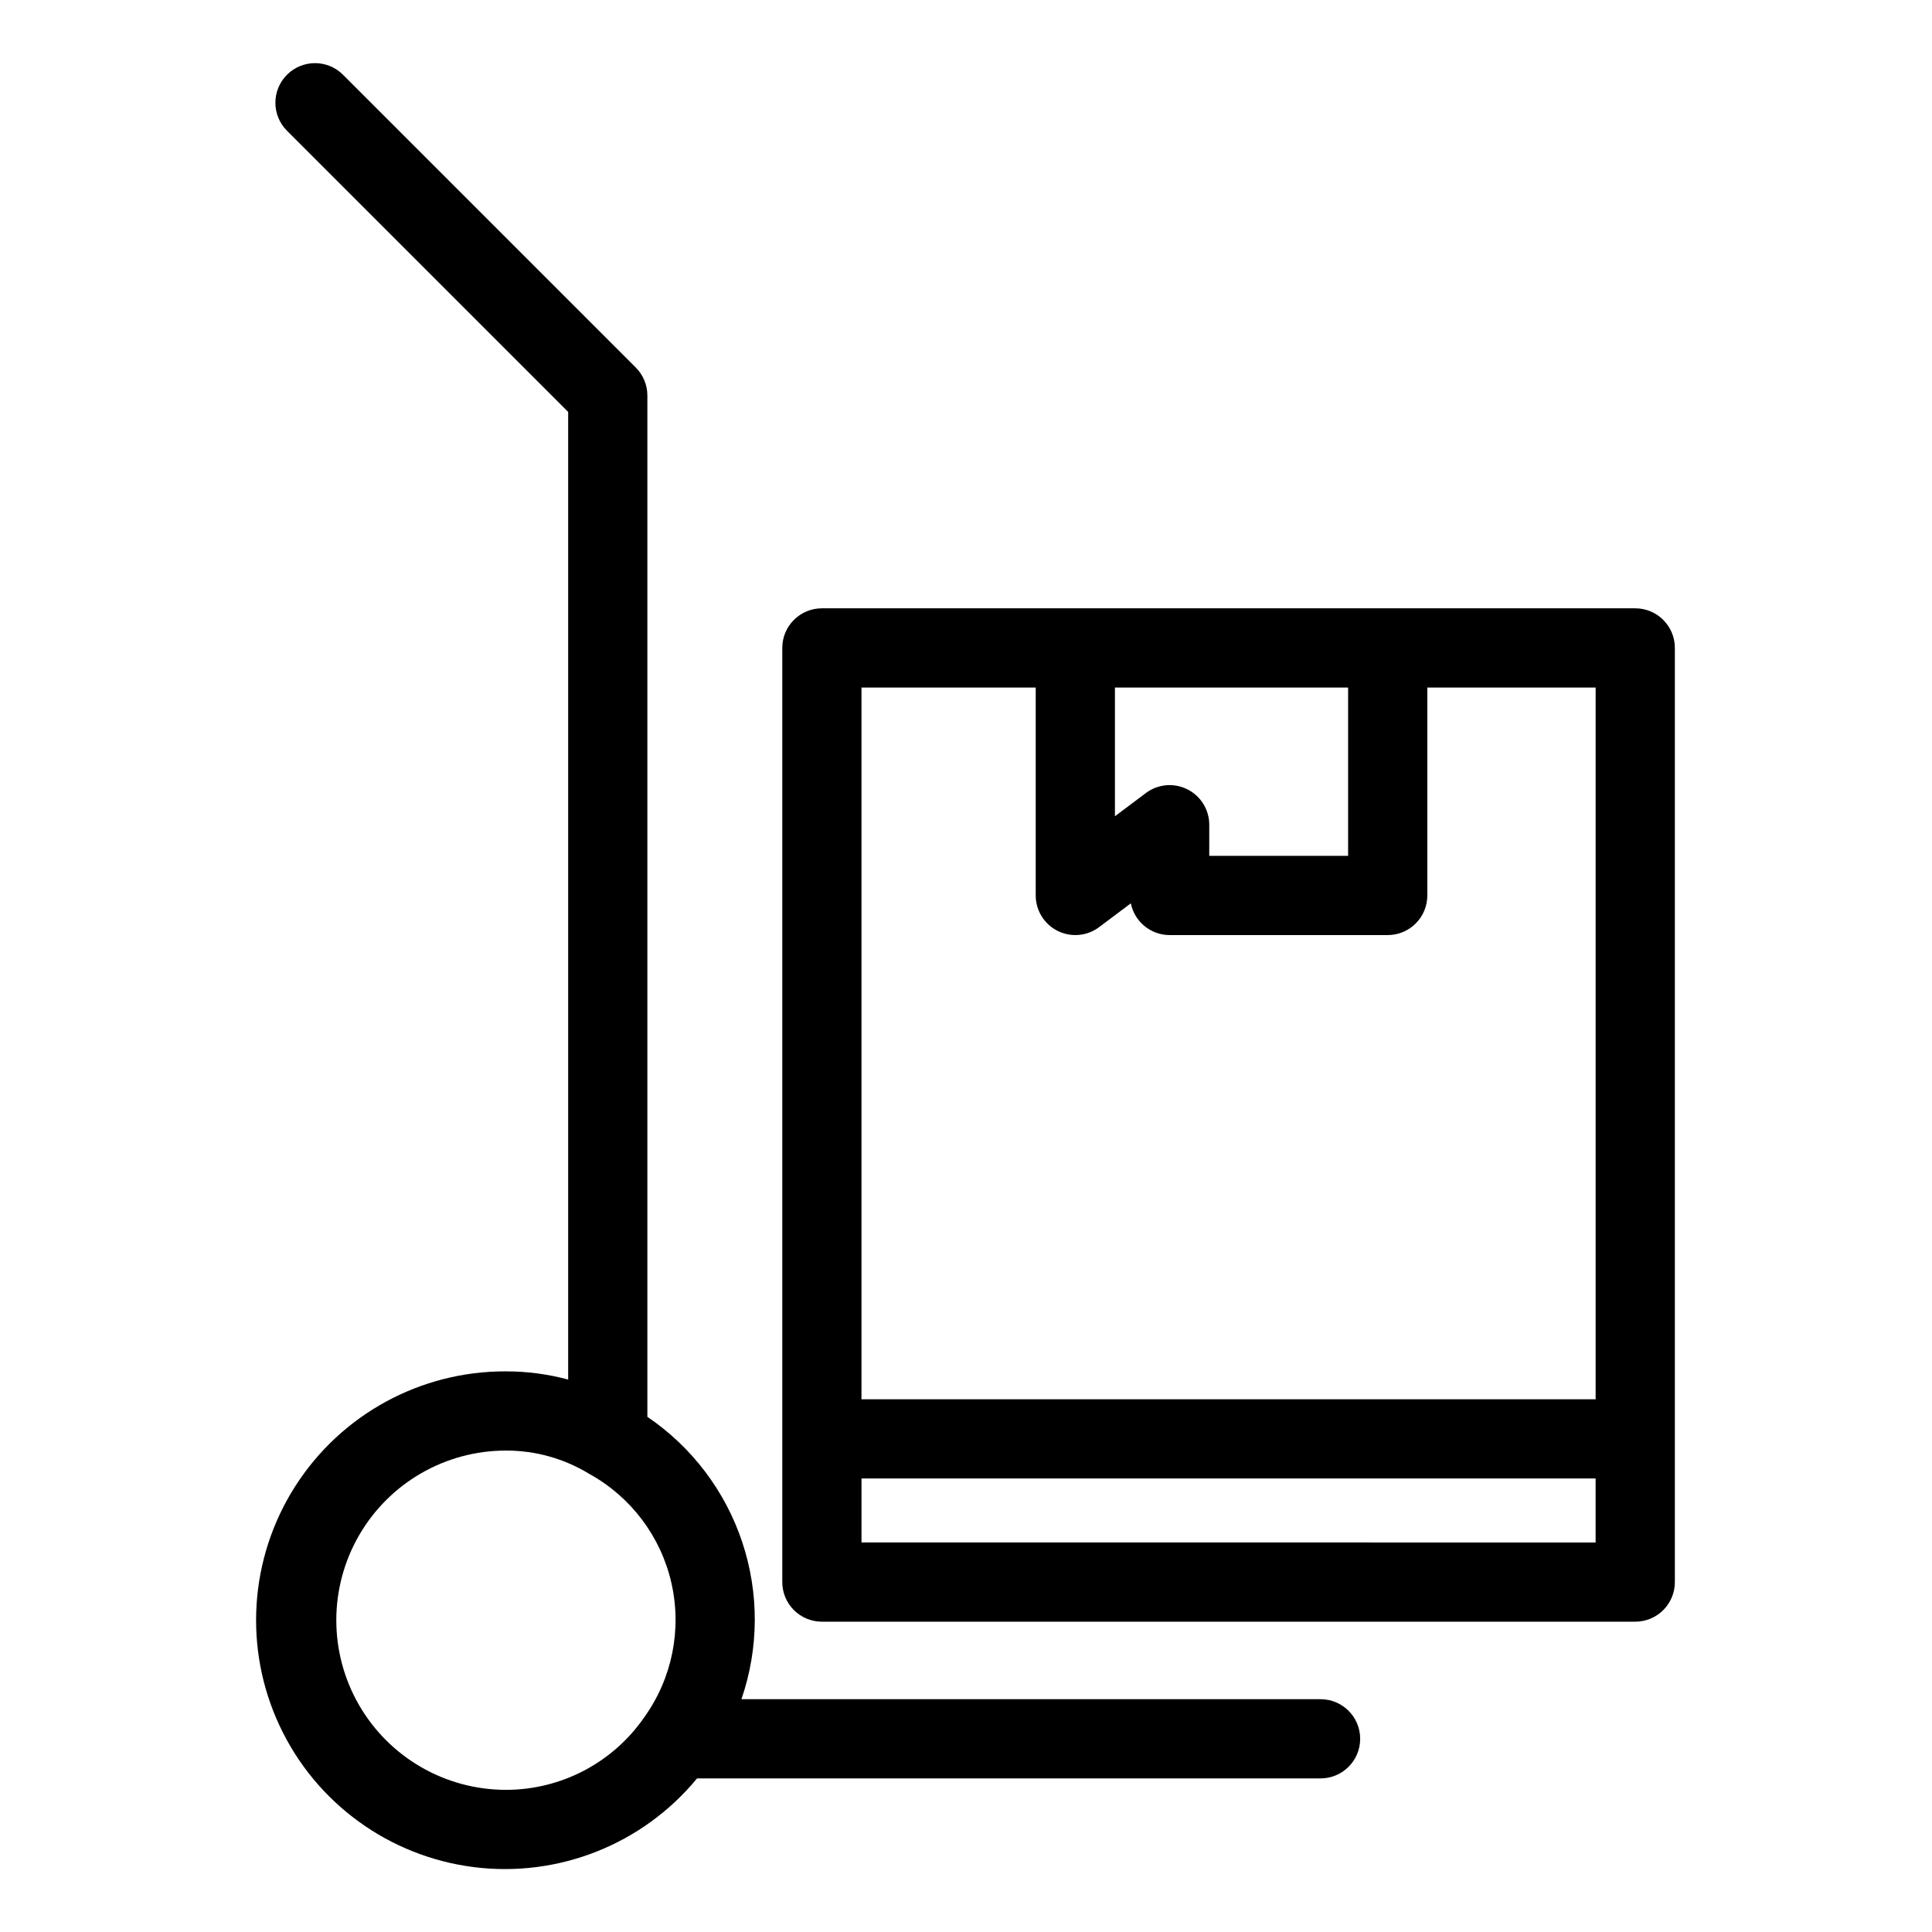
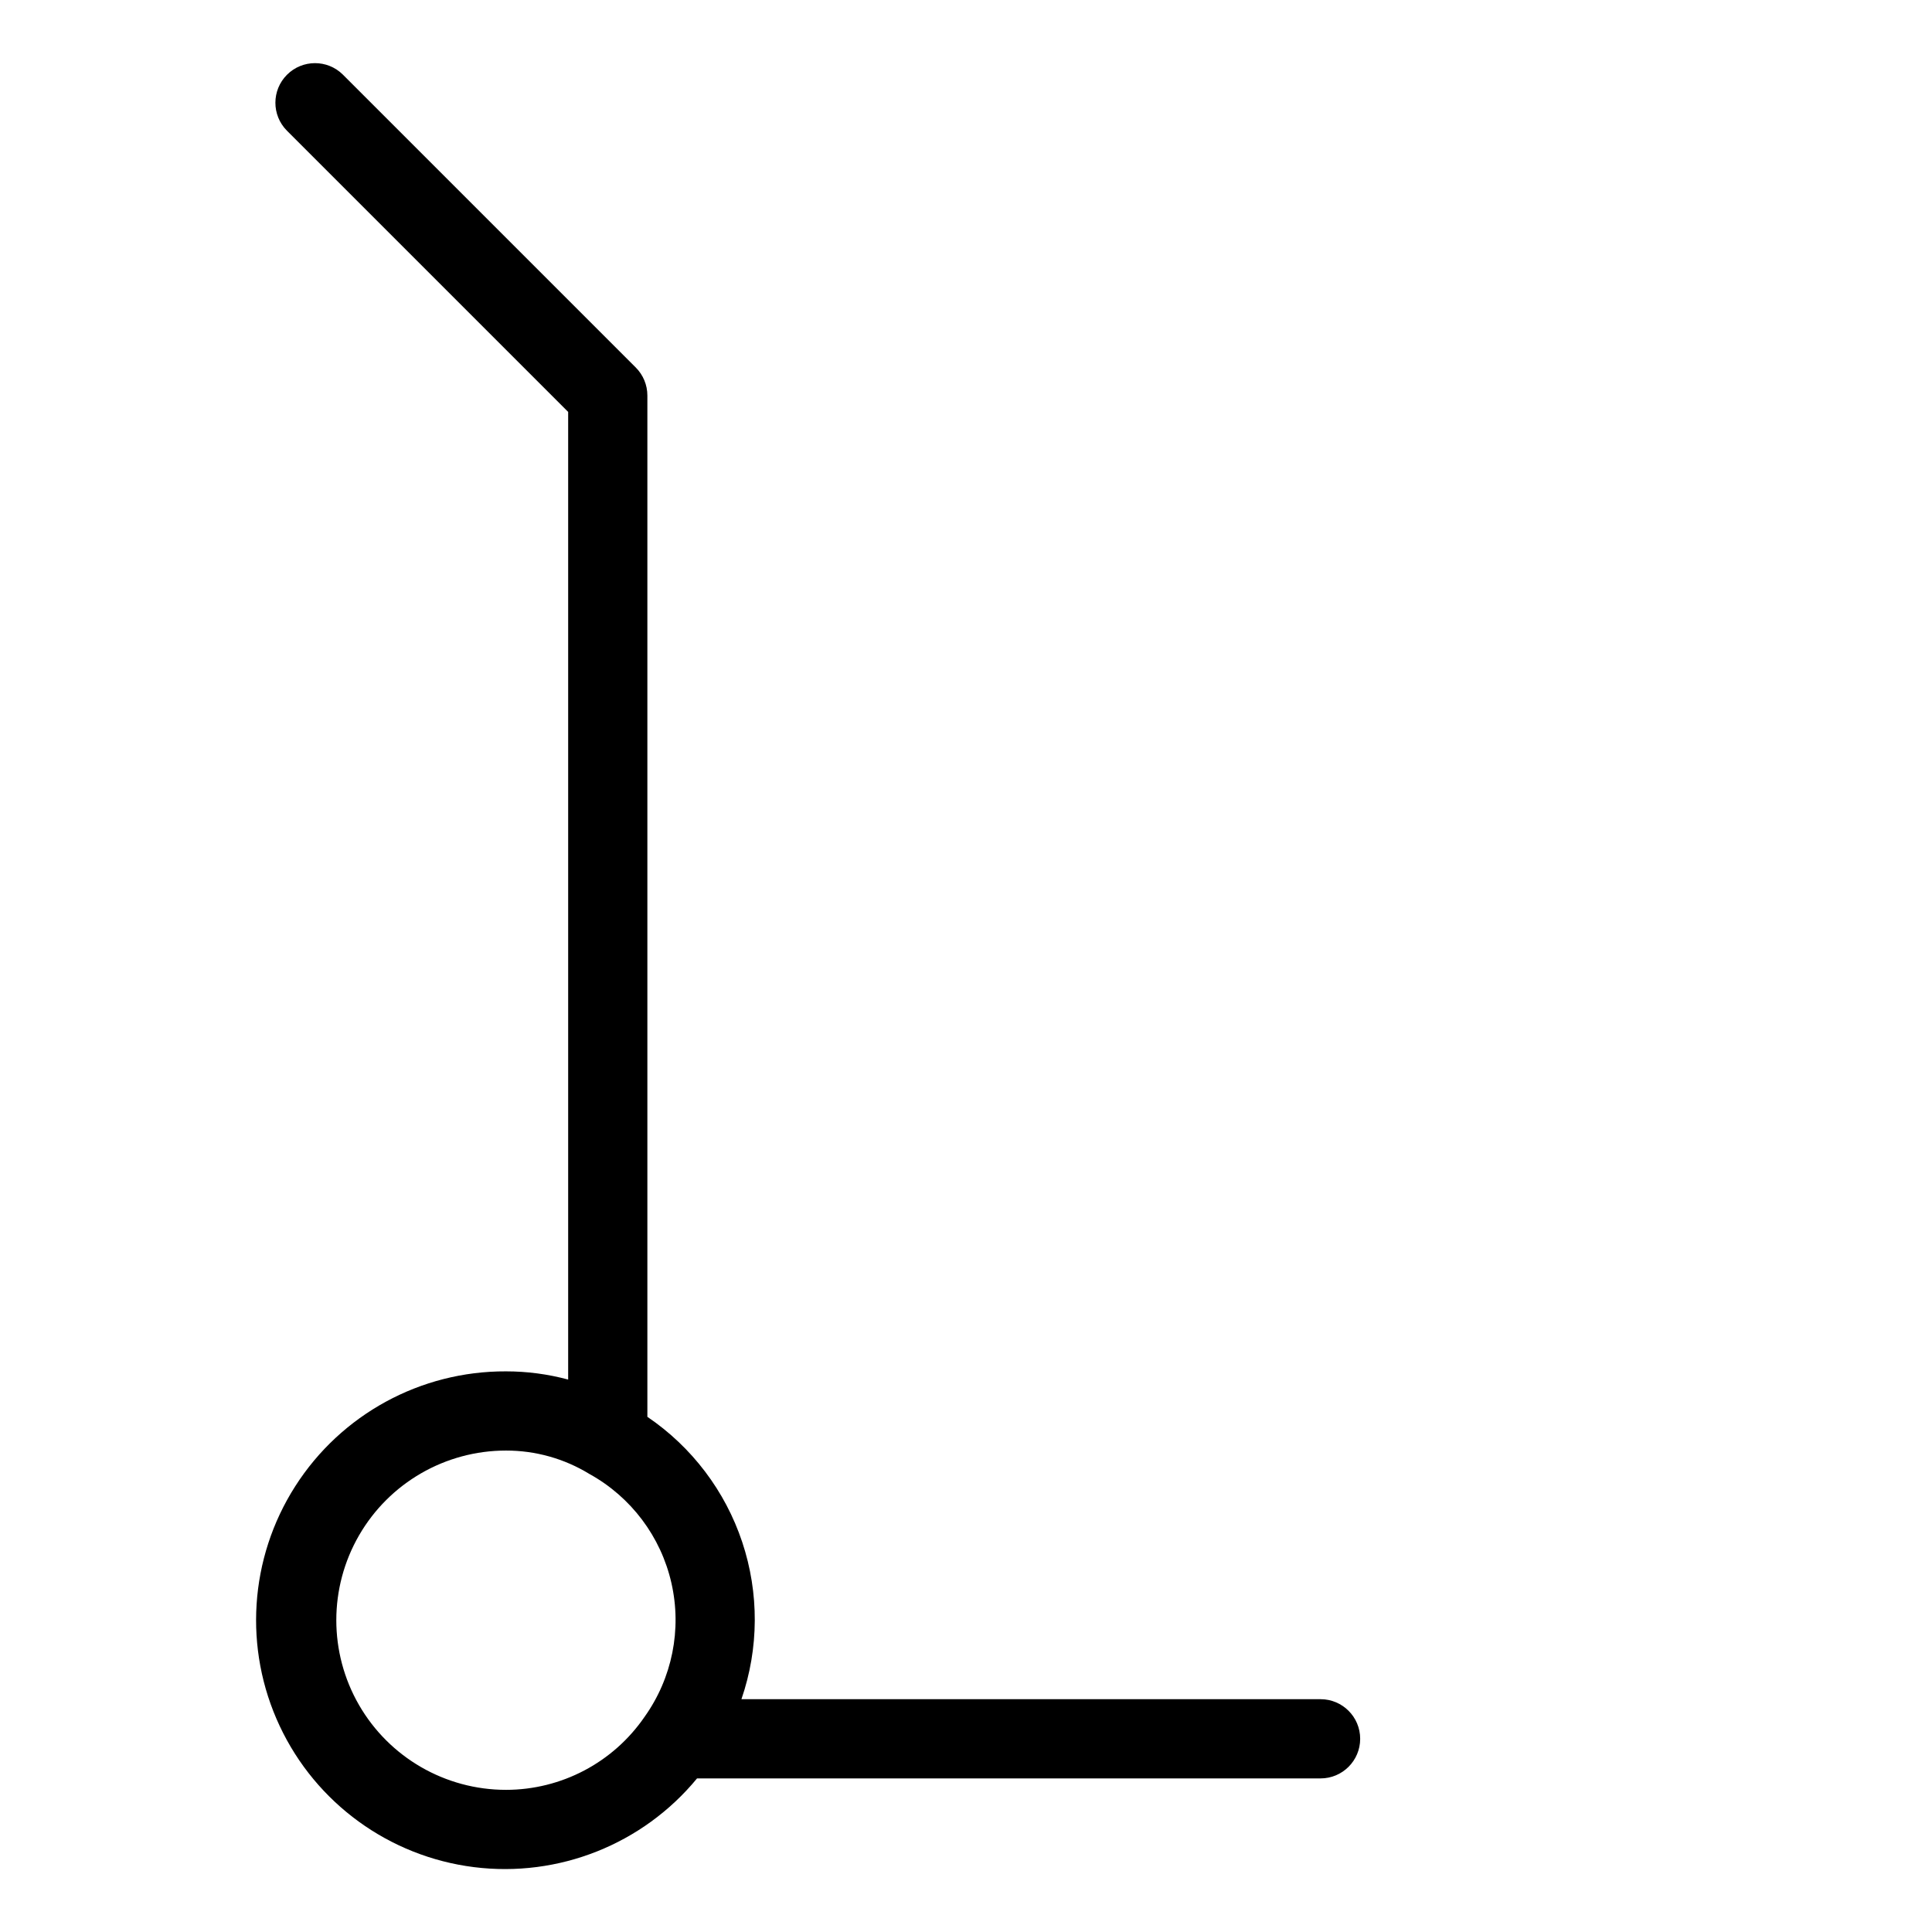
<svg xmlns="http://www.w3.org/2000/svg" fill="#000000" width="800px" height="800px" version="1.1" viewBox="144 144 512 512">
  <g>
    <path d="m493.96 594.3h-153.47c4.641-13.477 4.715-28.109 0.207-41.637-4.504-13.523-13.34-25.188-25.137-33.191v-270.66c0-2.781-1.105-5.449-3.074-7.418l-77.629-77.629c-4.106-4.059-10.719-4.039-14.801 0.043-4.082 4.082-4.102 10.691-0.043 14.797l74.555 74.555v256.44c-5.375-1.449-10.918-2.18-16.488-2.176-22.613-0.09-43.695 11.41-55.859 30.477-12.164 19.062-13.715 43.027-4.102 63.5 9.609 20.469 29.039 34.59 51.477 37.406 22.438 2.82 44.754-6.055 59.129-23.512h165.24c5.797 0 10.496-4.699 10.496-10.496s-4.699-10.496-10.496-10.496zm-215.88 24.027c-16.059 0-30.902-8.57-38.934-22.477-8.027-13.91-8.027-31.047 0-44.957 8.031-13.91 22.875-22.48 38.934-22.48 7.812-0.016 15.473 2.133 22.133 6.211 11.031 6.098 18.934 16.613 21.723 28.902 2.789 12.289 0.199 25.188-7.117 35.449-8.305 12.113-22.051 19.352-36.738 19.352z" />
-     <path d="m577.36 305.21h-215.55c-5.797 0-10.496 4.699-10.496 10.496v247.56c0 2.785 1.105 5.457 3.074 7.426s4.637 3.074 7.422 3.07h215.55c2.785 0.004 5.457-1.102 7.426-3.07s3.074-4.641 3.07-7.426v-247.56c0-5.797-4.699-10.496-10.496-10.496zm-118.7 47.965c-3.555-1.781-7.812-1.398-10.992 0.988l-8.199 6.156v-34.117h61.793v44.609h-36.797v-8.246c0-3.977-2.246-7.613-5.805-9.391zm-40.184-26.973v55.105c0 3.973 2.246 7.609 5.805 9.387 3.555 1.777 7.809 1.395 10.988-0.988l8.41-6.309c0.996 4.891 5.297 8.406 10.289 8.406h57.789c5.797 0 10.496-4.699 10.496-10.496v-55.105h44.609v188.62h-194.56v-188.62zm-46.172 226.57v-16.961h194.55v16.965z" />
  </g>
</svg>